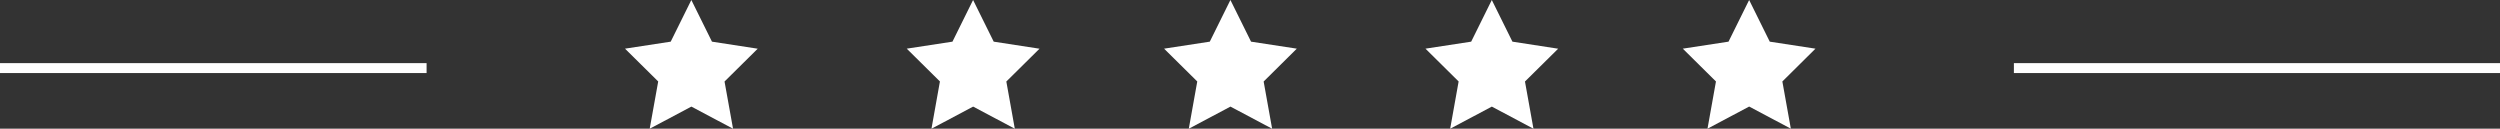
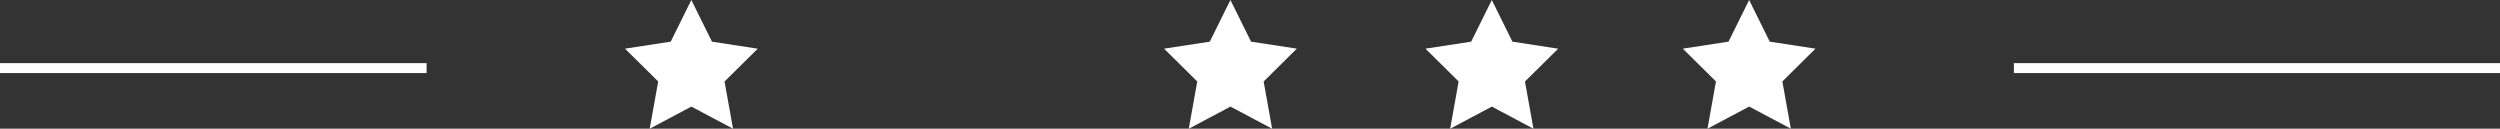
<svg xmlns="http://www.w3.org/2000/svg" width="252" height="12.97" viewBox="0 0 252 12.97">
  <rect x="0" y="0" width="252" height="12.97" fill="#333333" stroke="none" />
  <g id="Groupe_147" data-name="Groupe 147" transform="translate(-57)">
    <line id="Ligne_11" data-name="Ligne 11" x2="43" transform="translate(57 6.864)" fill="none" stroke="#fff" stroke-width="1" />
    <path id="Tracé_18" data-name="Tracé 18" d="M31.109,26.024l-2.079-4.2-2.079,4.2-4.608.706,3.347,3.307L24.833,34.8l4.2-2.23,4.2,2.23-.857-4.758,3.344-3.307Z" transform="translate(97.657 -21.825)" fill="#fff" />
-     <path id="Tracé_19" data-name="Tracé 19" d="M62.143,26.024l-2.079-4.2-2.079,4.2-4.608.706,3.344,3.307L55.869,34.8l4.2-2.23,4.2,2.23-.854-4.758,3.344-3.307Z" transform="translate(95.023 -21.825)" fill="#fff" />
    <path id="Tracé_20" data-name="Tracé 20" d="M90.487,26.024l-2.079-4.2-2.079,4.2-4.608.706,3.345,3.307L84.212,34.8l4.2-2.23,4.2,2.23-.855-4.758L95.1,26.73Z" transform="translate(92.618 -21.825)" fill="#fff" />
    <path id="Tracé_21" data-name="Tracé 21" d="M119.276,26.024l-2.079-4.2-2.079,4.2-4.608.706,3.343,3.307L113,34.8l4.2-2.23,4.195,2.23-.855-4.758,3.345-3.307Z" transform="translate(90.177 -21.825)" fill="#fff" />
    <path id="Tracé_22" data-name="Tracé 22" d="M152.229,26.73l-4.609-.706-2.078-4.2-2.079,4.2-4.609.706,3.343,3.307-.853,4.758,4.2-2.23,4.2,2.23-.854-4.758Z" transform="translate(87.771 -21.825)" fill="#fff" />
    <line id="Ligne_12" data-name="Ligne 12" x2="49" transform="translate(260 6.864)" fill="none" stroke="#fff" stroke-width="1" />
  </g>
</svg>